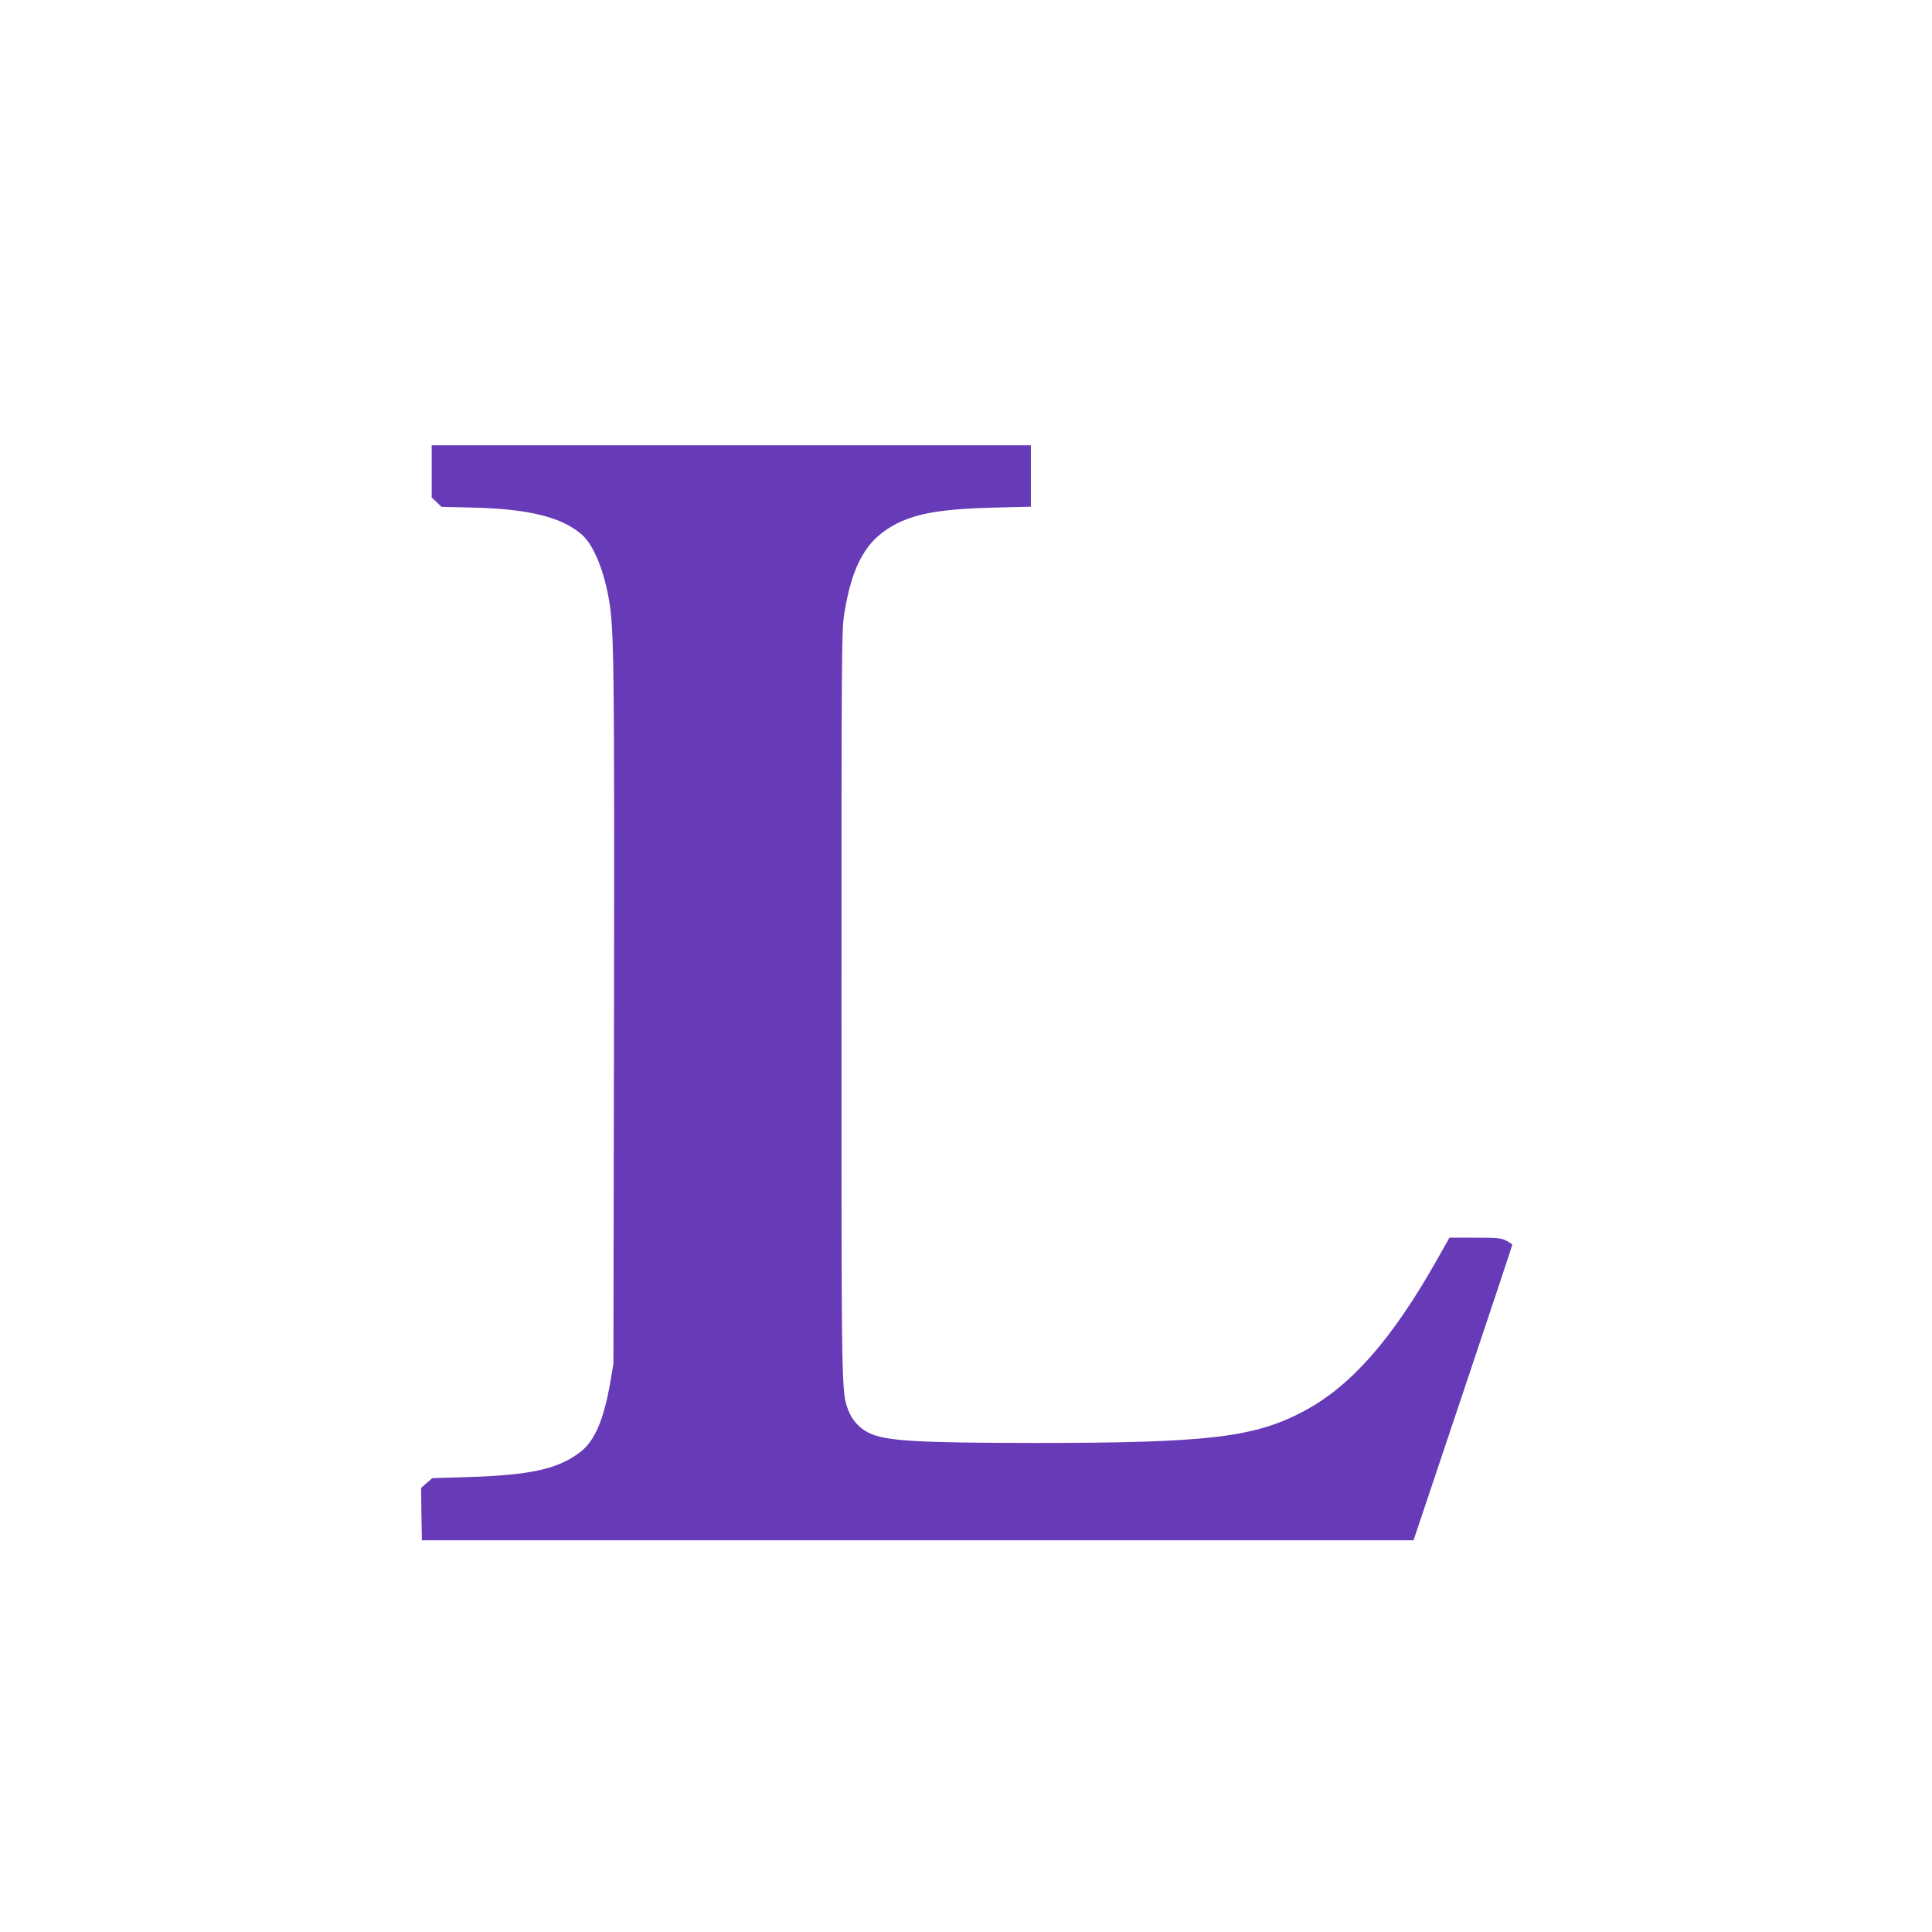
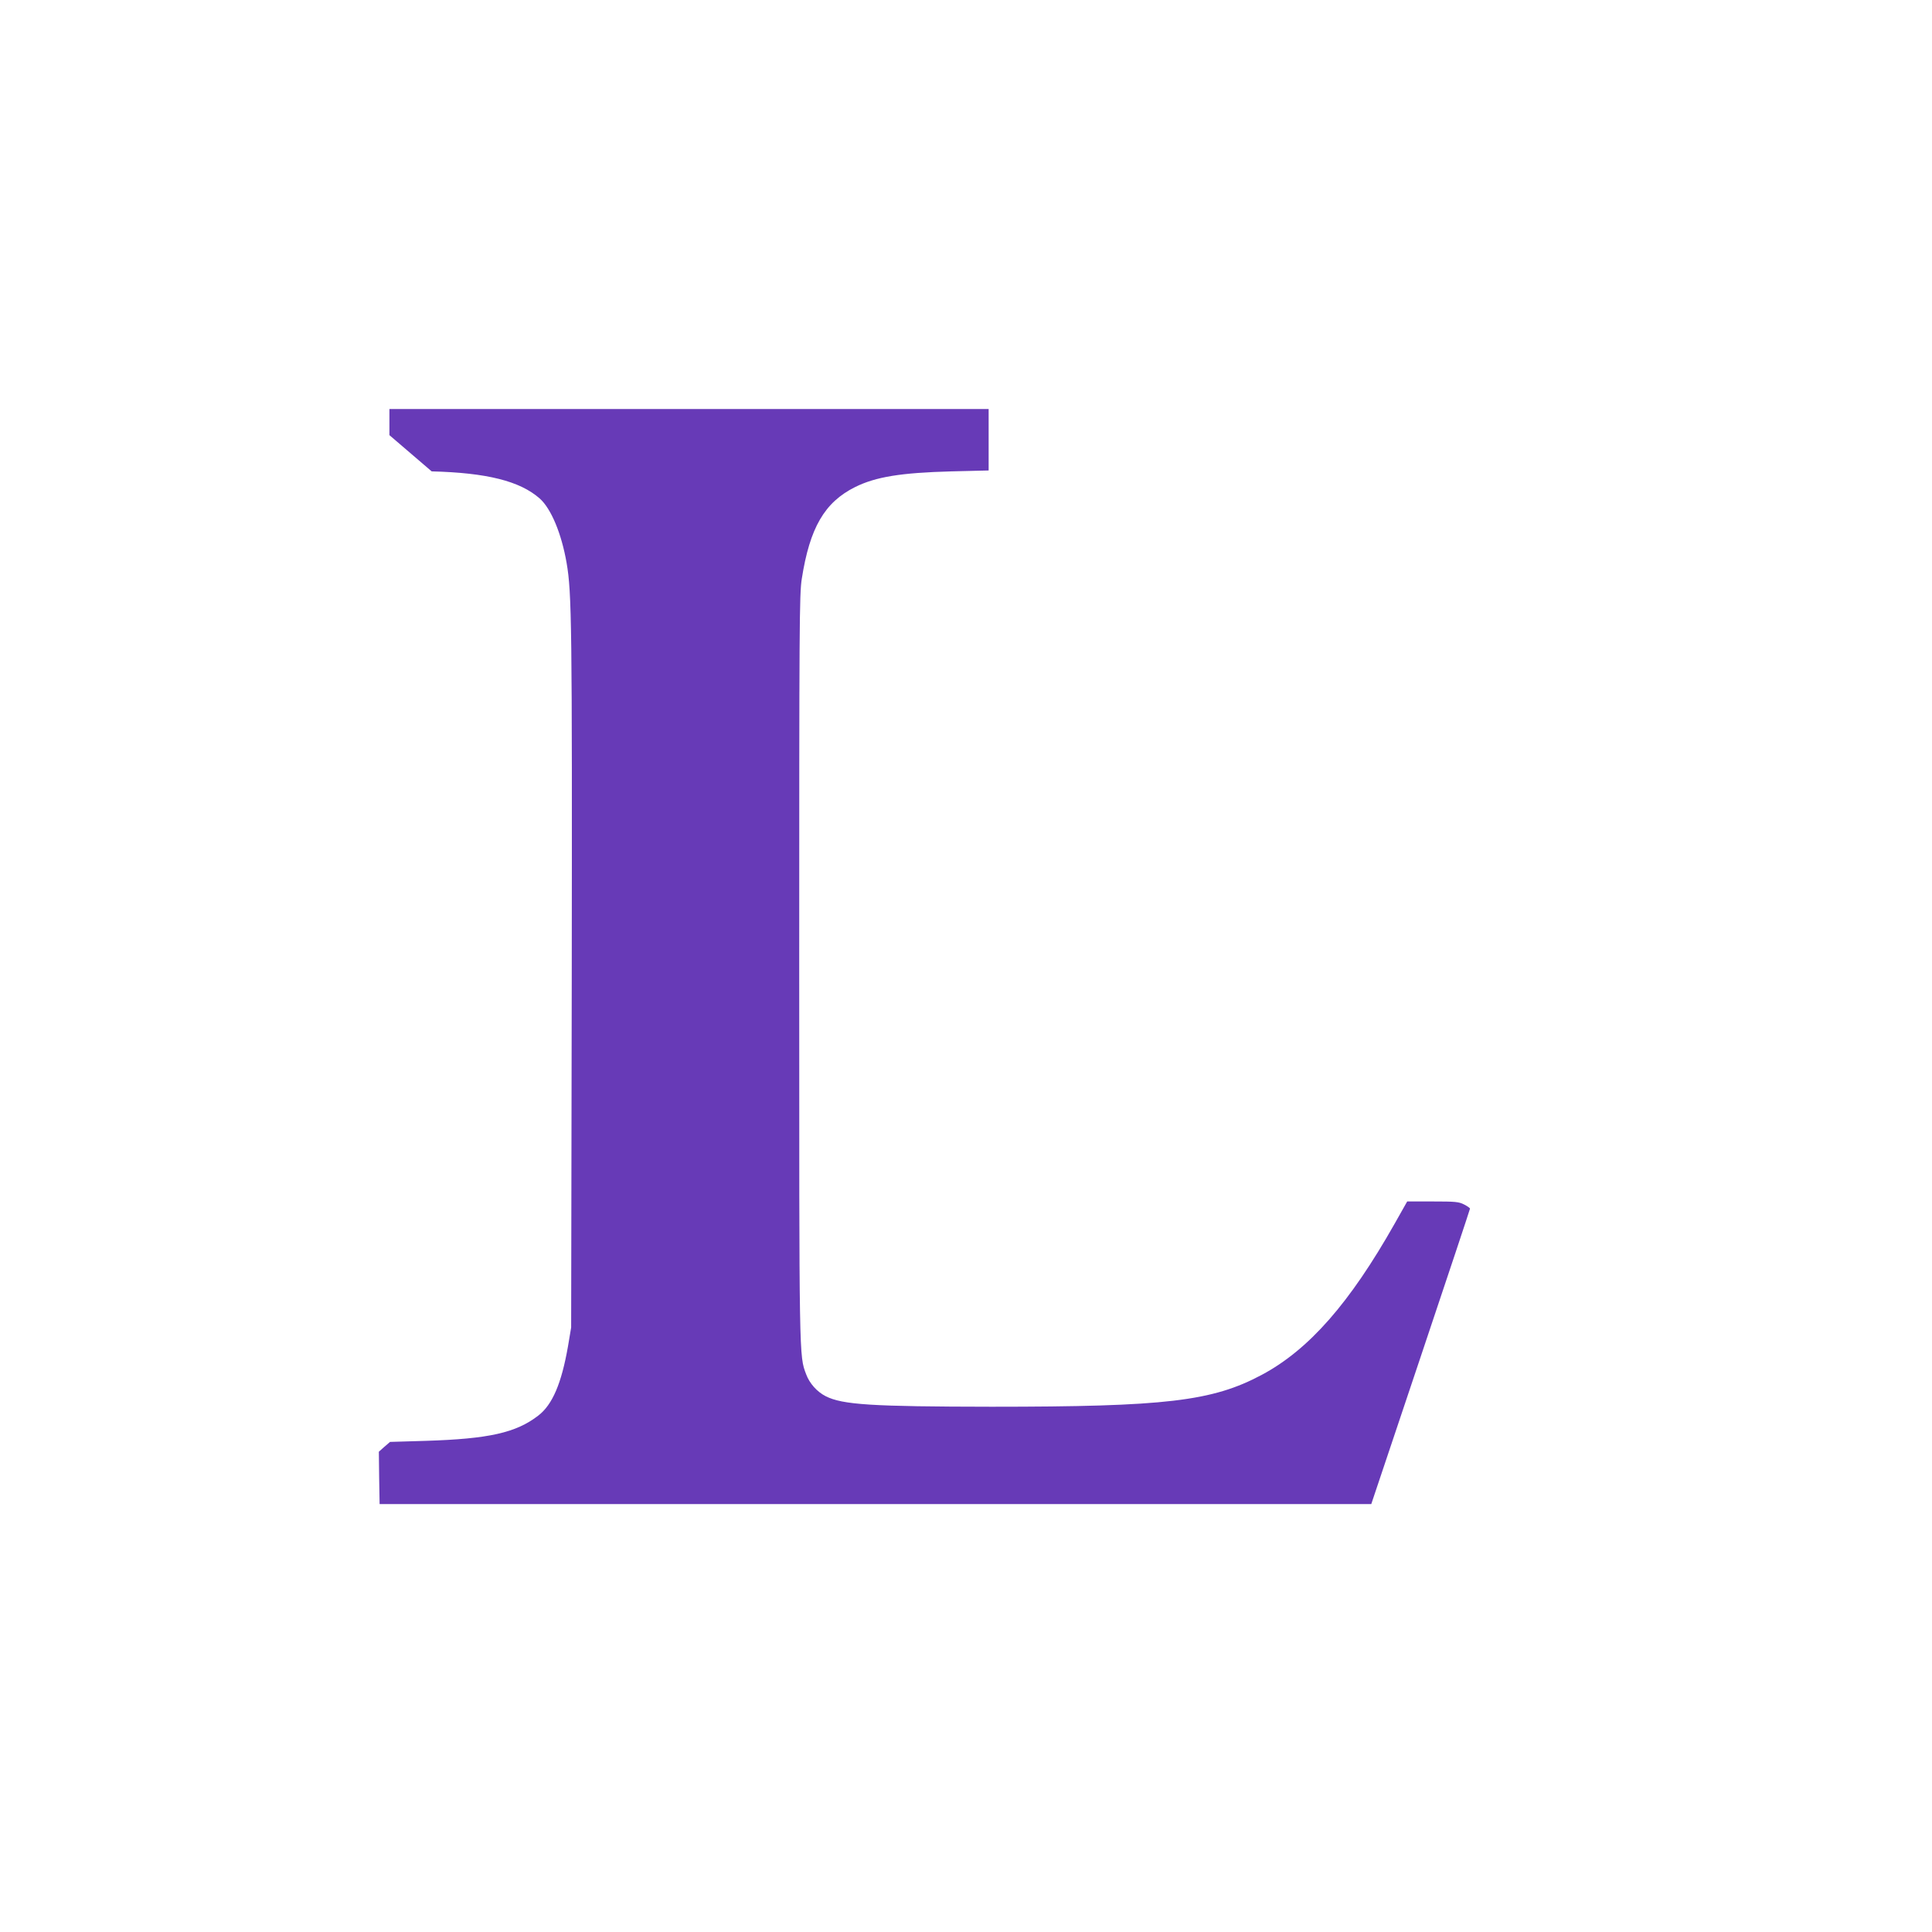
<svg xmlns="http://www.w3.org/2000/svg" version="1.0" width="1280pt" height="1280pt" viewBox="0 0 1280 1280" preserveAspectRatio="xMidYMid meet">
  <g transform="translate(0,1280) scale(0.1,-0.1)" fill="#673ab7" stroke="none">
-     <path d="M2860 9677 l0 -173 33 -31 32 -31 215 -5 c364 -9 584 -64 715 -179 76 -67 145 -232 179 -428 34 -197 37 -406 34 -2750 l-4 -2315 -21 -125 c-43 -246 -103 -386 -196 -458 -148 -115 -330 -155 -747 -168 l-236 -7 -37 -32 -37 -33 2 -173 3 -174 3285 0 3285 0 327 975 c180 536 327 978 327 982 1 4 -17 17 -39 28 -35 18 -58 20 -208 20 l-169 0 -83 -147 c-298 -527 -568 -835 -881 -1002 -328 -175 -637 -211 -1789 -211 -795 1 -988 13 -1100 70 -57 29 -107 85 -129 145 -47 124 -46 83 -46 2695 0 2281 1 2473 17 2575 53 339 151 507 353 608 137 68 304 95 638 104 l247 6 0 204 0 203 -1985 0 -1985 0 0 -173z" />
+     <path d="M2860 9677 c364 -9 584 -64 715 -179 76 -67 145 -232 179 -428 34 -197 37 -406 34 -2750 l-4 -2315 -21 -125 c-43 -246 -103 -386 -196 -458 -148 -115 -330 -155 -747 -168 l-236 -7 -37 -32 -37 -33 2 -173 3 -174 3285 0 3285 0 327 975 c180 536 327 978 327 982 1 4 -17 17 -39 28 -35 18 -58 20 -208 20 l-169 0 -83 -147 c-298 -527 -568 -835 -881 -1002 -328 -175 -637 -211 -1789 -211 -795 1 -988 13 -1100 70 -57 29 -107 85 -129 145 -47 124 -46 83 -46 2695 0 2281 1 2473 17 2575 53 339 151 507 353 608 137 68 304 95 638 104 l247 6 0 204 0 203 -1985 0 -1985 0 0 -173z" />
  </g>
</svg>